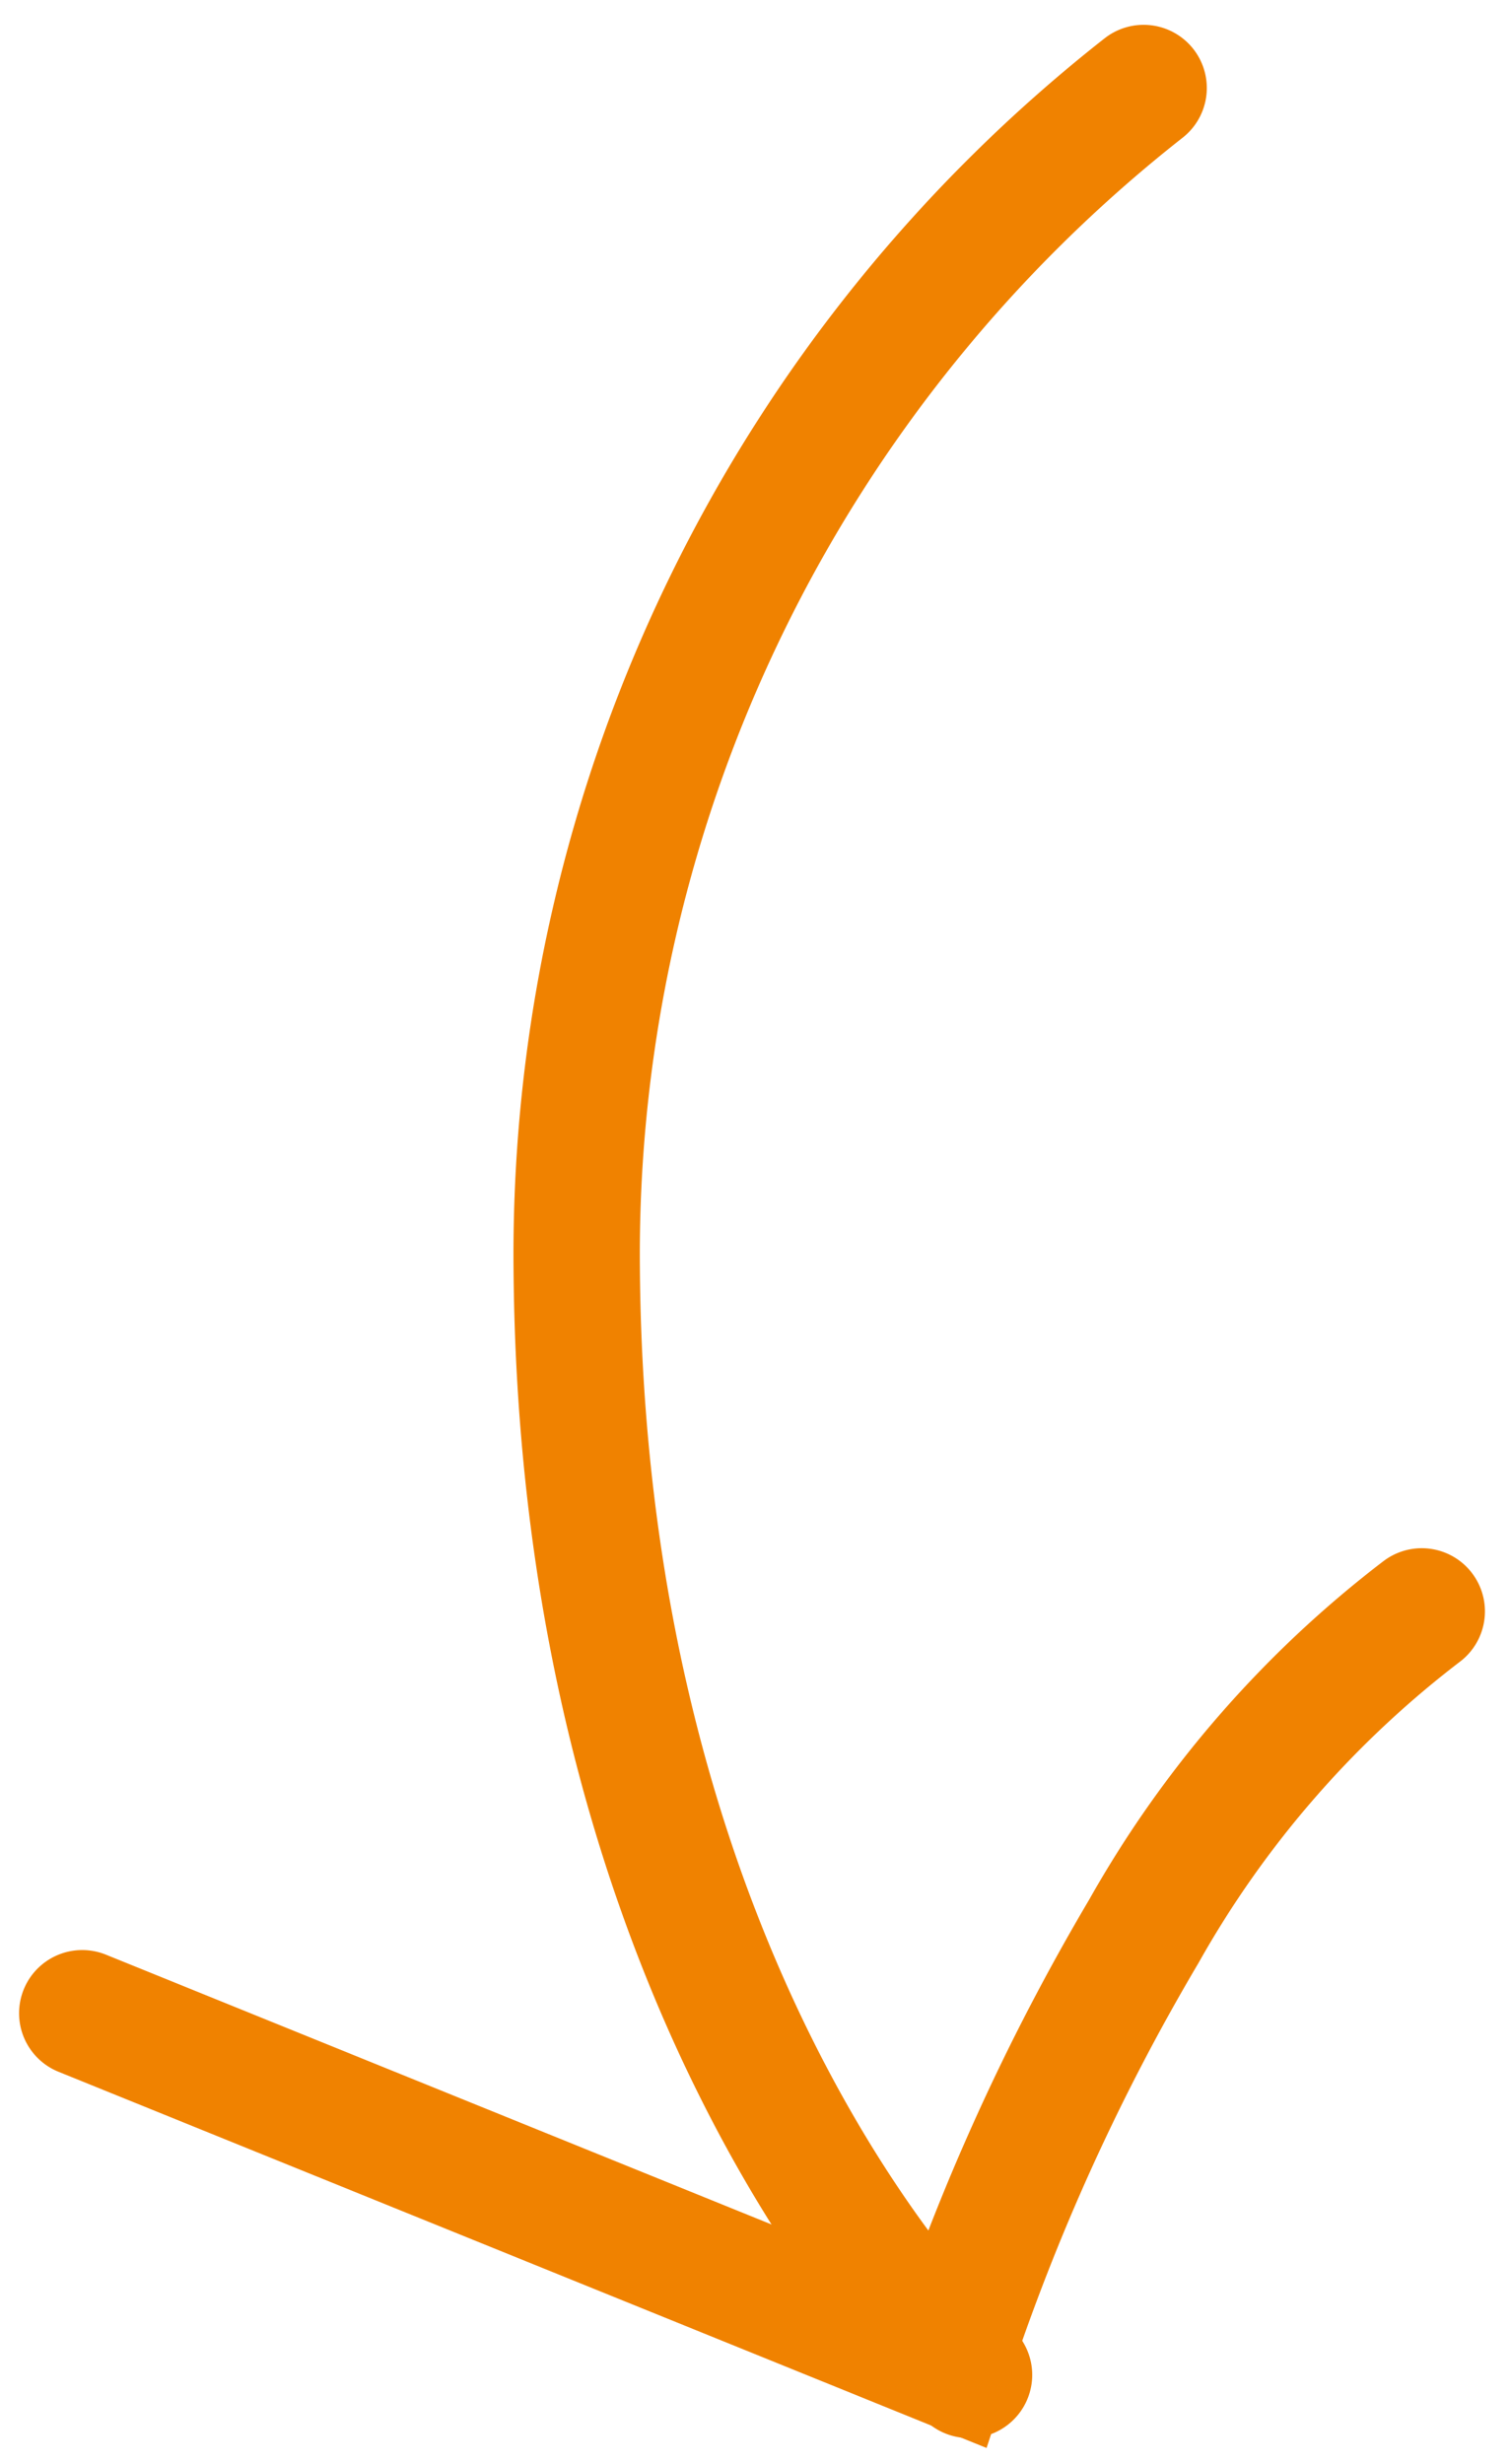
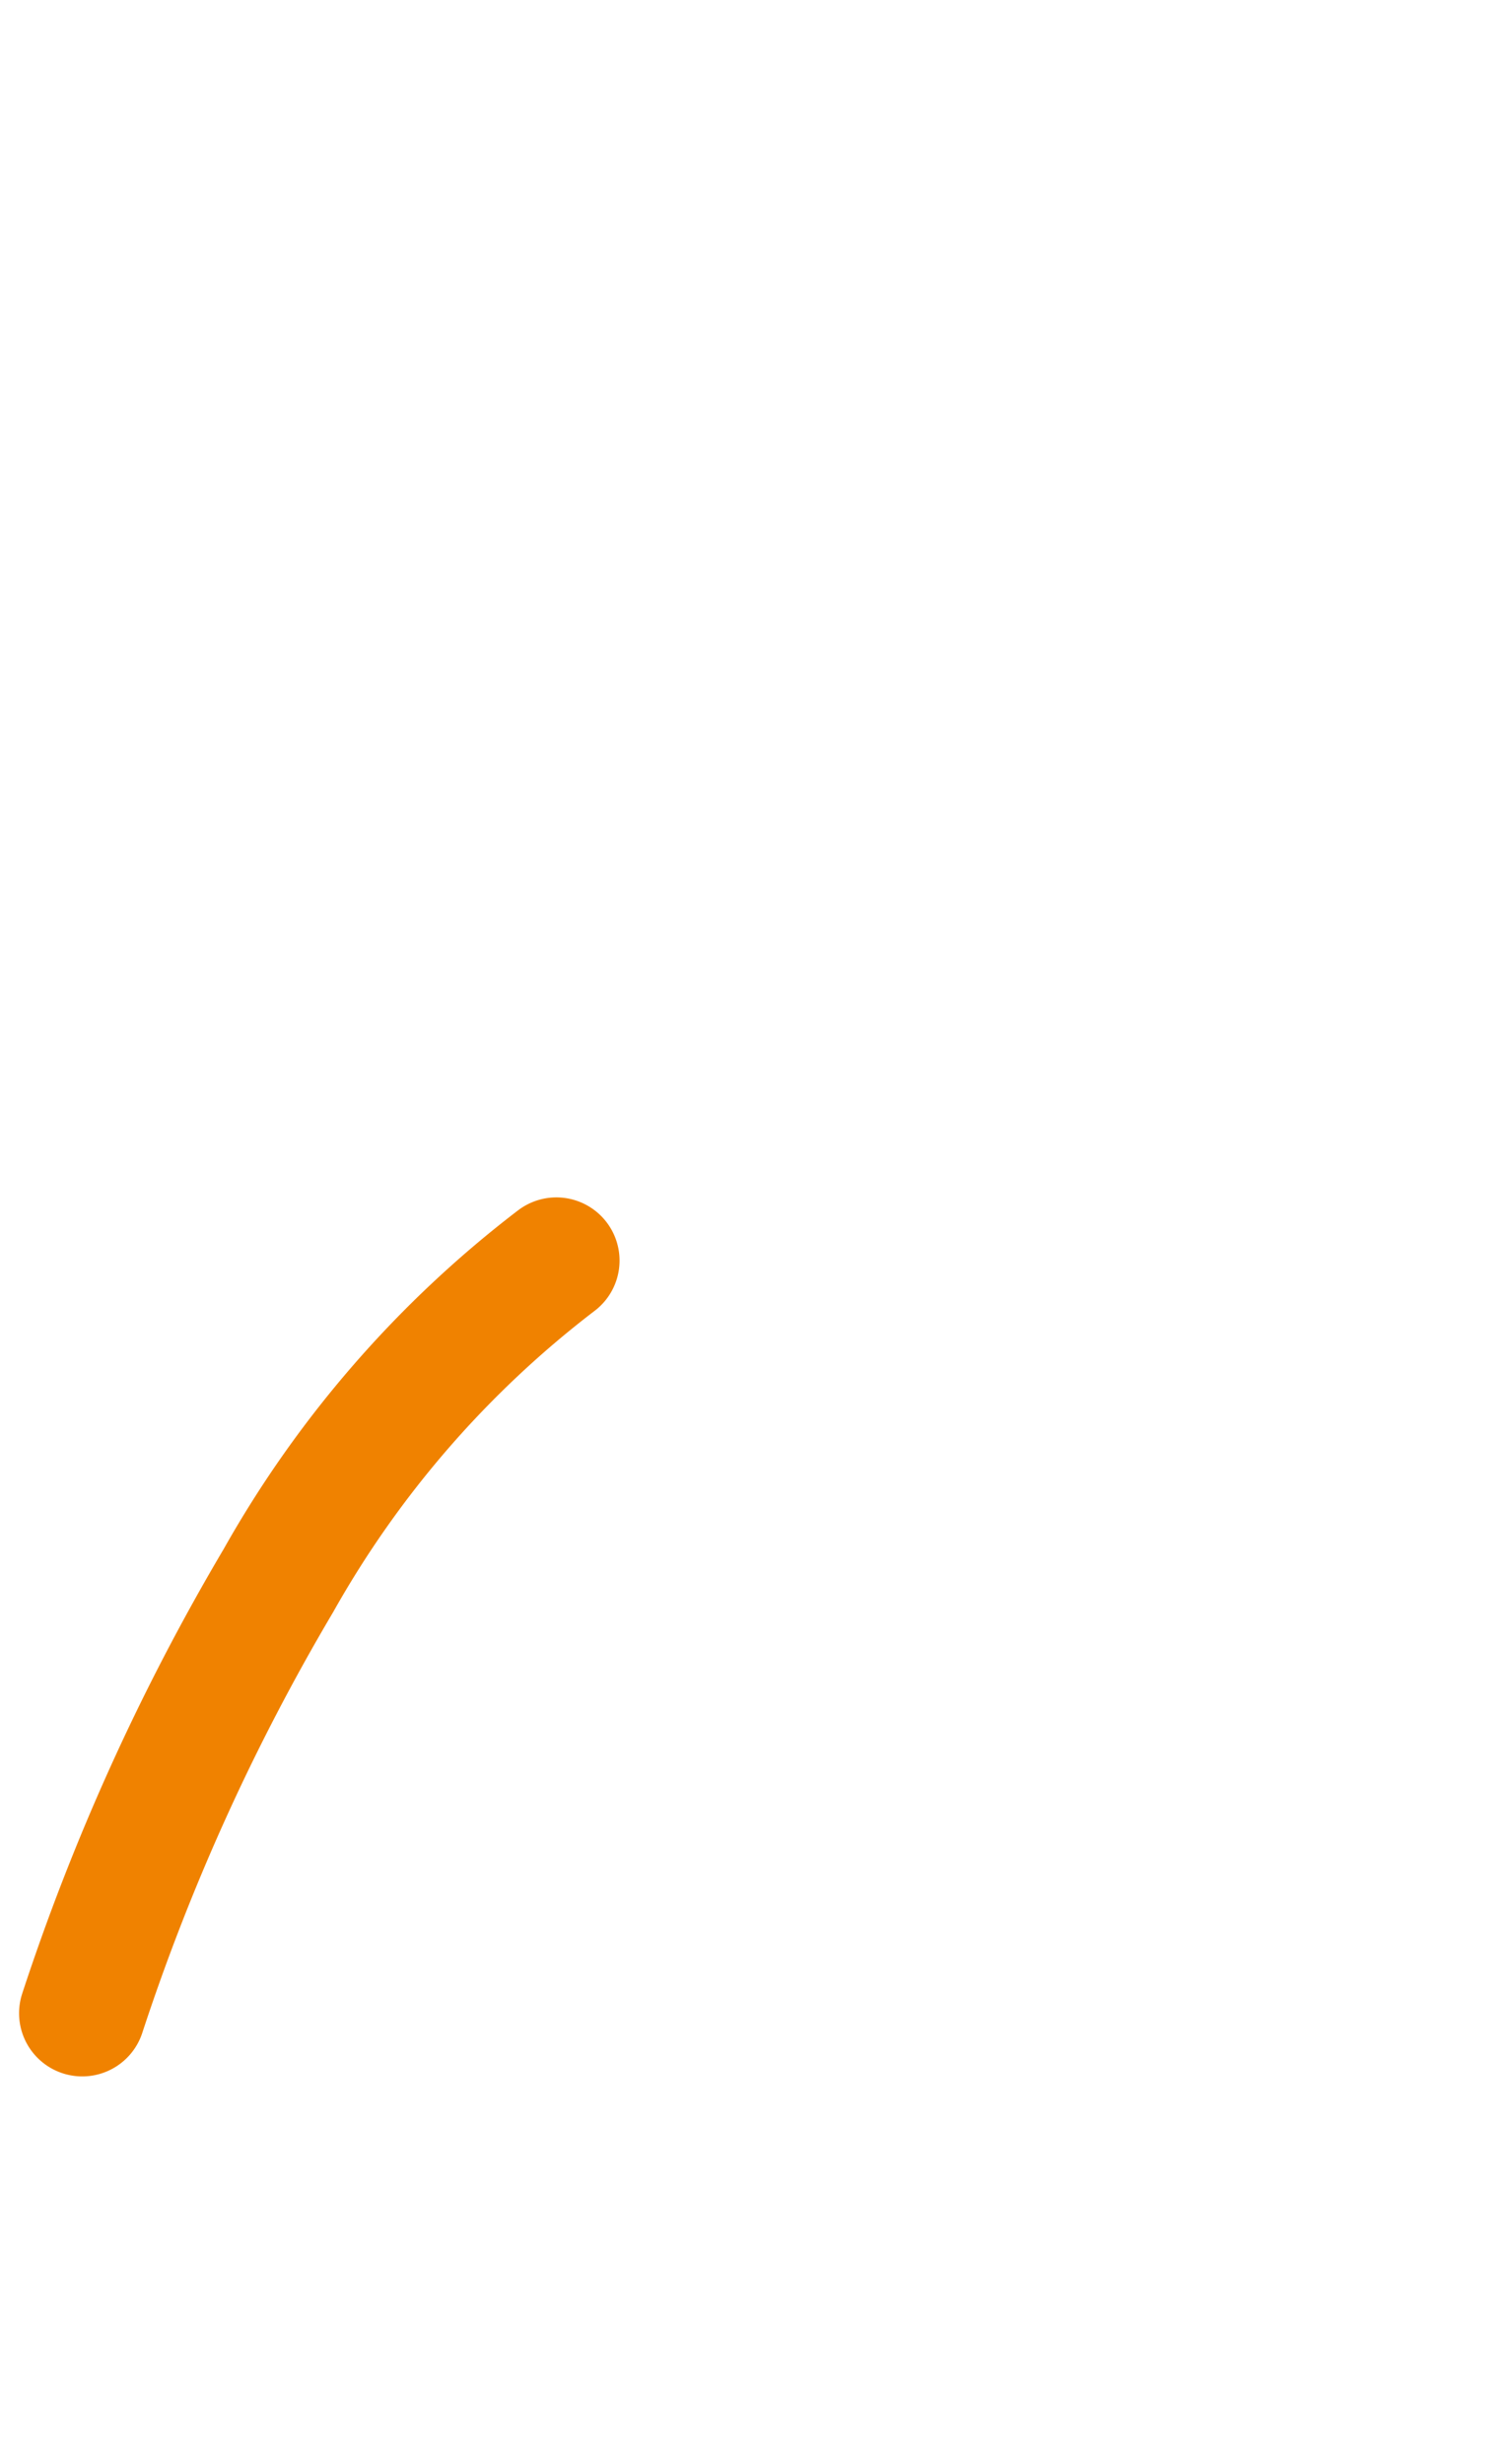
<svg xmlns="http://www.w3.org/2000/svg" width="23.905" height="39.004" viewBox="0 0 23.905 39.004">
  <g id="グループ_136" data-name="グループ 136" transform="translate(-549.071 -3289.5)">
-     <path id="パス_40" data-name="パス 40" d="M564.53,3290.893a23.483,23.483,0,0,0-8.976,18.417c0,12.132,6.212,17.783,6.212,17.783" transform="translate(2.646)" fill="none" stroke="#f08200" stroke-linecap="round" stroke-width="2" />
-     <path id="パス_41" data-name="パス 41" d="M550.373,3313.215l13.7,5.553a34.664,34.664,0,0,1,3.106-6.849,16.634,16.634,0,0,1,4.4-5.065" transform="translate(0 8.153)" fill="none" stroke="#f08200" stroke-linecap="round" stroke-width="2" />
+     <path id="パス_41" data-name="パス 41" d="M550.373,3313.215a34.664,34.664,0,0,1,3.106-6.849,16.634,16.634,0,0,1,4.4-5.065" transform="translate(0 8.153)" fill="none" stroke="#f08200" stroke-linecap="round" stroke-width="2" />
  </g>
</svg>